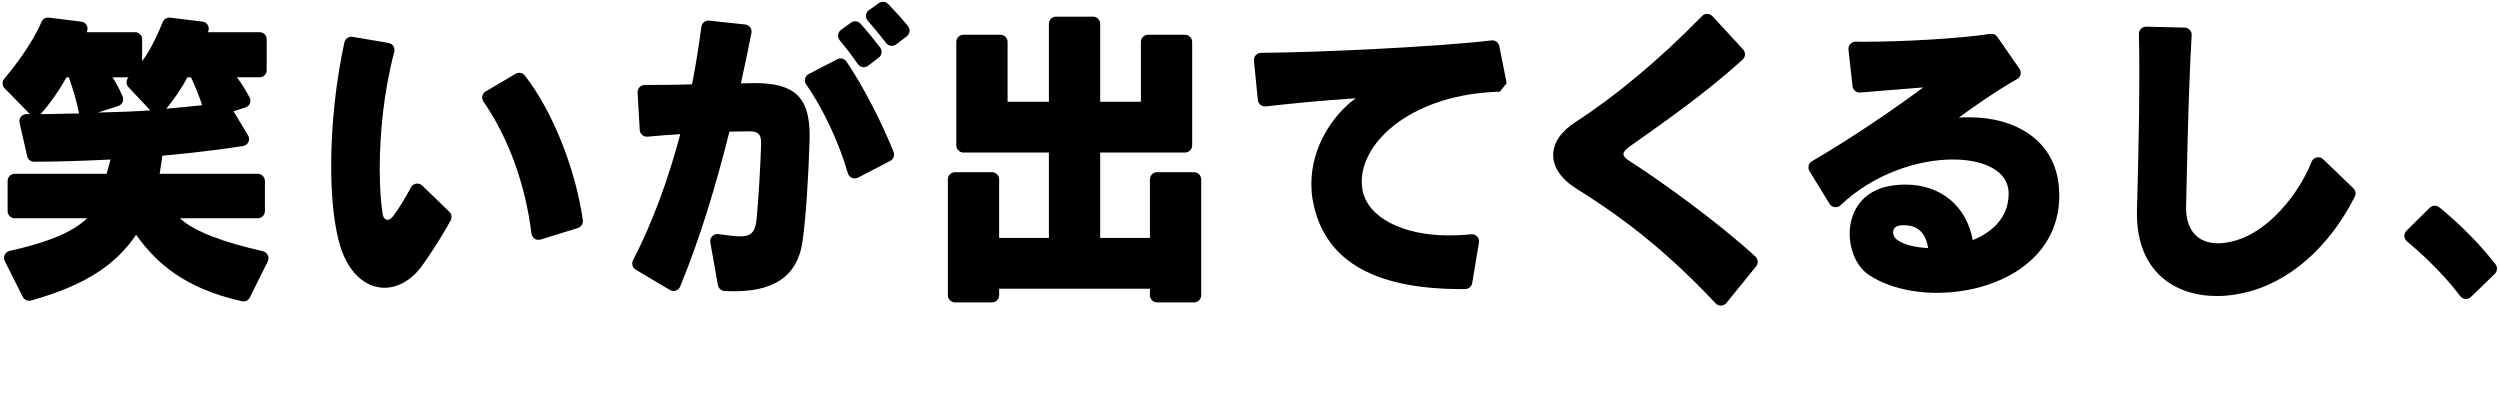
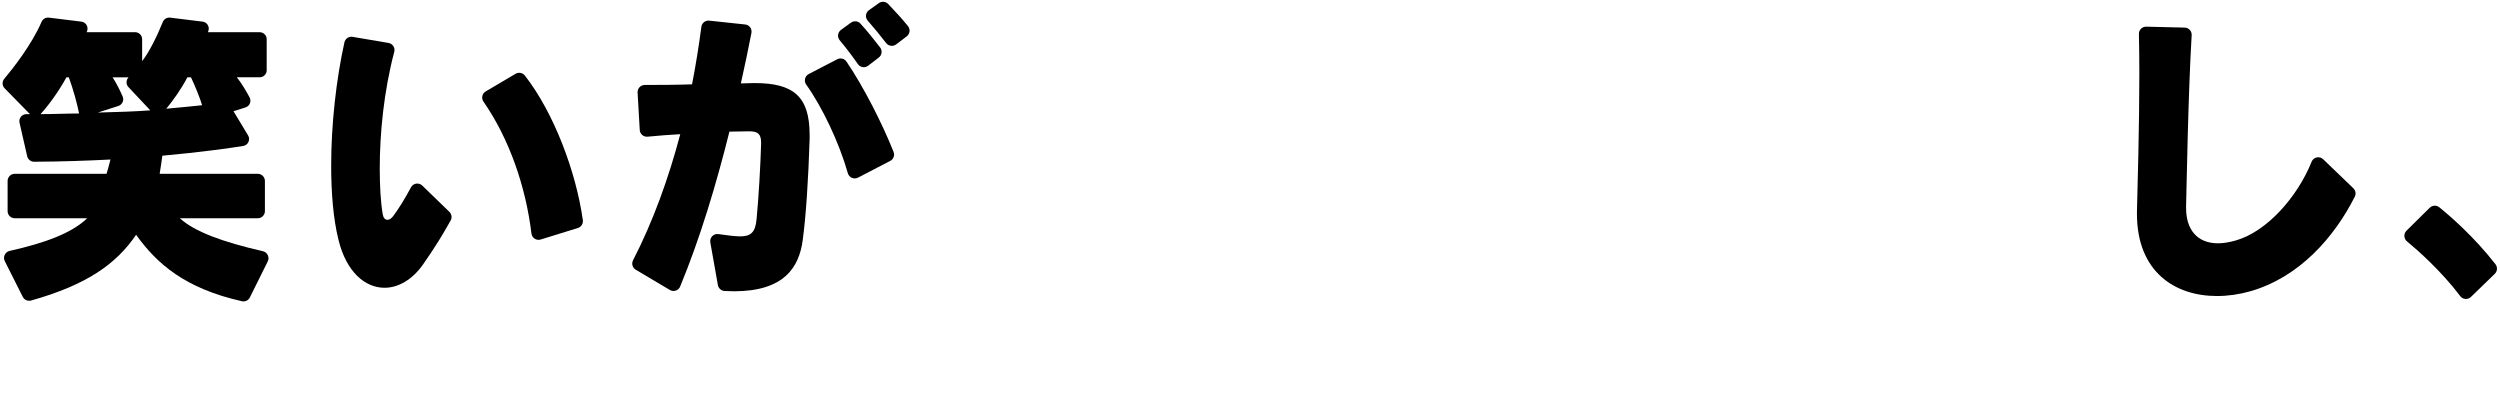
<svg xmlns="http://www.w3.org/2000/svg" width="1078" height="177" viewBox="0 0 1078 177" fill="none">
  <path d="M104.271 129.879C79.746 124.375 67.633 113.698 58.68 101.236C50.256 113.688 37.565 122.8 13.429 129.579C12.003 129.978 10.478 129.33 9.81 127.994L2.064 112.591C1.166 110.797 2.193 108.634 4.147 108.195C19.171 104.805 30.756 100.678 37.595 94.118H6.371C4.666 94.118 3.28 92.732 3.28 91.028V78.037C3.28 76.332 4.666 74.947 6.371 74.947H45.939C46.587 72.893 47.106 70.839 47.634 68.785C37.525 69.294 26.519 69.693 14.695 69.743C13.279 69.743 12.043 68.766 11.724 67.38L8.424 52.914C7.996 51.02 9.431 49.215 11.375 49.215H12.911L1.984 38.06C0.887 36.943 0.828 35.188 1.834 33.992C5.453 29.675 13.648 19.337 17.925 9.407C18.453 8.171 19.73 7.443 21.066 7.603L35.093 9.327C37.067 9.567 38.273 11.63 37.535 13.475C37.475 13.614 37.425 13.754 37.366 13.884H58.262C59.937 13.884 61.292 15.239 61.292 16.914V26.346C64.393 22.477 67.902 15.19 70.195 9.487C70.714 8.211 72.01 7.433 73.375 7.603L87.363 9.327C89.337 9.567 90.543 11.63 89.805 13.475C89.745 13.614 89.695 13.754 89.636 13.884H111.967C113.642 13.884 114.998 15.239 114.998 16.914V30.293C114.998 31.968 113.642 33.324 111.967 33.324H102.117C104.211 35.916 106.255 39.455 107.621 41.998C108.518 43.672 107.68 45.736 105.876 46.314L100.692 47.969L106.973 58.387C108.079 60.232 106.973 62.604 104.859 62.943C98.738 63.91 86.535 65.645 70.006 67.141C69.617 69.882 69.358 71.936 68.839 74.947H111.14C112.845 74.947 114.23 76.332 114.23 78.037V91.028C114.23 92.732 112.845 94.118 111.14 94.118H77.553C83.863 99.87 95.837 104.307 113.373 108.324C115.317 108.773 116.344 110.917 115.457 112.711L107.74 128.253C107.102 129.54 105.667 130.208 104.271 129.888V129.879ZM29.679 33.334H28.642C25.392 39.356 20.577 45.925 17.457 49.215C23.309 49.215 28.902 48.936 34.106 48.936C33.328 44.968 31.633 38.668 29.679 33.334ZM55.391 33.374L55.43 33.334H48.541C50.356 36.086 51.891 39.306 52.888 41.619C53.596 43.264 52.729 45.148 51.024 45.696L42.171 48.538C49.06 48.398 59.986 47.989 64.802 47.58L55.38 37.551C54.274 36.375 54.294 34.55 55.4 33.384L55.391 33.374ZM82.348 33.334H80.793C78.191 38.399 74.422 43.603 71.691 46.883C77.802 46.334 83.265 45.786 87.163 45.377C86.256 42.366 84.172 37.162 82.348 33.334Z" fill="black" />
  <path d="M182.472 113.957C177.786 120.667 171.675 124.086 165.823 124.086C157.368 124.086 149.303 117.237 145.923 103.28C143.71 94.387 142.803 83.162 142.803 71.388C142.803 53.592 144.996 34.092 148.515 18.27C148.874 16.655 150.43 15.608 152.055 15.887L167.537 18.52C169.312 18.819 170.468 20.583 170.01 22.328C165.474 39.475 163.749 57.68 163.749 72.614C163.749 80.28 164.138 87.119 165.045 92.463C165.304 93.968 166.082 94.786 167.129 94.786C167.906 94.786 168.684 94.238 169.471 93.281C171.944 90.031 174.735 85.405 177.218 80.769C178.185 78.964 180.607 78.596 182.083 80.021L193.777 91.356C194.784 92.334 195.003 93.869 194.315 95.085C191.105 100.808 187.925 106.121 182.472 113.947V113.957ZM229.159 100.698C226.726 80.54 219.648 59.913 208.472 43.822C207.445 42.347 207.894 40.323 209.439 39.416L222.31 31.819C223.655 31.031 225.37 31.35 226.327 32.586C238.859 48.677 248.37 73.99 251.321 94.906C251.53 96.421 250.633 97.856 249.177 98.315L233.136 103.28C231.302 103.848 229.398 102.622 229.169 100.708L229.159 100.698Z" fill="black" />
  <path d="M346.131 103.559C344.575 115.193 338.195 125.602 316.481 125.602C315.155 125.602 313.819 125.542 312.424 125.472C311.028 125.402 309.802 124.336 309.553 122.93L306.292 104.536C305.924 102.482 307.668 100.658 309.732 100.937C313.66 101.455 316.77 101.924 319.213 101.924C323.639 101.924 325.713 100.279 326.231 94.537C327.139 85.225 327.926 71.128 328.185 62.096V61.548C328.185 57.849 326.889 56.623 323.111 56.623H322.463C320.12 56.623 317.518 56.762 314.527 56.762C308.845 79.523 301.876 102.772 293.272 123.578C292.555 125.313 290.461 125.99 288.846 125.033L274.131 116.3C272.715 115.463 272.227 113.678 272.974 112.213C281.548 95.603 288.268 76.981 293.332 57.859C288.736 58.088 284.061 58.497 279.215 58.936C277.481 59.095 275.955 57.779 275.856 56.035L274.928 39.904C274.829 38.129 276.234 36.644 278.009 36.634C284.978 36.634 291.887 36.594 298.407 36.365C300.032 28.06 301.348 19.765 302.434 11.561C302.654 9.896 304.149 8.719 305.814 8.899L321.316 10.554C323.121 10.743 324.367 12.438 324.018 14.213C322.632 21.261 321.147 28.509 319.462 35.966C321.416 35.966 323.231 35.827 324.925 35.827H325.444C341.963 35.827 349.111 41.439 349.111 58.138V59.913C348.593 76.751 347.546 93.31 346.121 103.579L346.131 103.559ZM365.581 74.668C361.832 61.418 354.495 46.075 347.626 36.455C346.539 34.929 347.058 32.796 348.723 31.928L361.025 25.548C362.411 24.83 364.115 25.249 364.993 26.545C372.29 37.262 380.396 53.123 385.311 65.516C385.899 66.991 385.261 68.656 383.855 69.384L369.978 76.592C368.233 77.499 366.119 76.562 365.581 74.668ZM369.928 27.651C367.535 24.222 364.823 20.623 362.092 17.373C360.935 15.997 361.184 13.943 362.64 12.887L366.937 9.766C368.223 8.839 369.997 9.028 371.054 10.205C373.985 13.445 376.837 16.964 379.518 20.473C380.555 21.829 380.296 23.763 378.95 24.8L374.344 28.339C372.948 29.416 370.945 29.097 369.928 27.651ZM382.12 18.589C379.688 15.439 376.996 12.129 374.175 8.919C372.968 7.543 373.208 5.429 374.703 4.373L378.96 1.342C380.206 0.455 381.921 0.614 382.978 1.711C385.879 4.732 388.929 8.071 391.512 11.242C392.618 12.598 392.389 14.591 390.993 15.658L386.437 19.138C385.091 20.164 383.167 19.925 382.13 18.579L382.12 18.589Z" fill="black" />
-   <path d="M495.852 127.296V124.495H430.831V127.296C430.831 129.001 429.445 130.387 427.741 130.387H411.809C410.105 130.387 408.719 129.001 408.719 127.296V77.349C408.719 75.645 410.105 74.259 411.809 74.259H427.741C429.445 74.259 430.831 75.645 430.831 77.349V102.602H452.285V65.775H415.448C413.743 65.775 412.358 64.389 412.358 62.684V18.071C412.358 16.366 413.743 14.98 415.448 14.98H431.379C433.084 14.98 434.47 16.366 434.47 18.071V43.862H452.285V10.265C452.285 8.56 453.671 7.174 455.376 7.174H471.307C473.012 7.174 474.398 8.56 474.398 10.265V43.862H491.954V18.071C491.954 16.366 493.34 14.98 495.044 14.98H510.976C512.68 14.98 514.066 16.366 514.066 18.071V62.684C514.066 64.389 512.68 65.775 510.976 65.775H474.398V102.602H495.852V77.349C495.852 75.645 497.238 74.259 498.943 74.259H514.874C516.579 74.259 517.964 75.645 517.964 77.349V127.296C517.964 129.001 516.579 130.387 514.874 130.387H498.943C497.238 130.387 495.852 129.001 495.852 127.296Z" fill="black" />
-   <path d="M646.71 39.535C609.793 40.522 587.183 60.361 587.183 78.376C587.183 79.333 587.312 80.43 587.442 81.526C589.396 93.709 604.739 101.515 624.768 101.515C627.908 101.515 631.108 101.376 634.368 101.007C636.392 100.778 638.057 102.572 637.728 104.586L634.817 122.072C634.568 123.558 633.282 124.654 631.766 124.654H630.221C590.821 124.654 570.404 111.375 565.978 85.913C565.589 83.72 565.459 81.397 565.459 79.204C565.459 63.601 574.561 49.634 584.571 42.376C569.078 43.393 559.338 44.41 545.799 45.876C544.094 46.055 542.559 44.819 542.39 43.114L540.695 26.186C540.515 24.371 541.921 22.806 543.746 22.786C571.421 22.577 622.295 19.945 643.121 17.423C644.726 17.223 646.202 18.3 646.511 19.895L649.661 35.866C648.405 37.431 647.967 37.98 646.71 39.545V39.535Z" fill="black" />
-   <path d="M744.421 130.636C743.245 132.082 741.051 132.172 739.775 130.806C716.078 105.463 695.491 91.187 680.008 81.517C673.119 77.27 669.74 72.076 669.74 66.871C669.74 61.667 672.99 56.742 679.36 52.635C696.239 41.709 715.041 26.236 733.913 6.925C735.15 5.659 737.193 5.679 738.4 6.975L751.629 21.321C752.796 22.587 752.706 24.561 751.43 25.707C734.093 41.3 717.823 52.426 702.5 63.312C700.805 64.549 700.027 65.506 700.027 66.463C700.027 67.28 700.805 68.247 702.5 69.334C715.839 77.868 740.055 95.195 756.923 110.608C758.139 111.714 758.279 113.569 757.242 114.845L744.411 130.646L744.421 130.636Z" fill="black" />
-   <path d="M835.293 126.279C823.978 126.279 813.051 123.538 805.385 118.204C800.569 114.785 797.579 107.796 797.579 100.817C797.579 91.237 803.042 81.516 816.83 79.871C818.385 79.732 819.95 79.592 821.515 79.592C837.247 79.592 848.044 89.173 850.646 103.549C859.359 99.99 866.119 93.56 866.119 83.56V83.012C865.859 73.7 855.581 68.775 842.062 68.775C827.048 68.775 807.907 74.927 793.67 88.475C792.245 89.841 789.932 89.562 788.895 87.877L780.252 73.8C779.344 72.315 779.843 70.38 781.338 69.513C799.253 59.085 817.926 46.165 829.301 37.701C817.208 38.698 812.034 39.017 802.144 39.894C800.47 40.043 798.984 38.827 798.805 37.162L797.06 21.401C796.851 19.546 798.326 17.951 800.191 17.971C801.477 17.991 802.832 17.991 804.218 17.991C820.817 17.991 845.073 16.625 858.253 14.601C859.419 14.422 860.576 14.92 861.254 15.897L870.784 29.655C871.821 31.151 871.353 33.214 869.767 34.102C861.602 38.678 849.729 46.843 844.664 50.711C846.23 50.571 847.785 50.571 849.22 50.571C868.86 50.571 886.546 60.431 887.842 81.367C887.842 82.324 887.972 83.281 887.972 84.238C887.972 112.85 860.406 126.259 835.303 126.259L835.293 126.279ZM820.987 97.119C820.468 97.119 819.691 97.119 819.033 97.258C817.208 97.528 816.301 98.764 816.301 100.129C816.301 101.366 816.949 102.731 818.255 103.549C821.246 105.603 825.932 106.699 831.385 106.969C830.478 100.668 827.088 97.109 820.977 97.109L820.987 97.119Z" fill="black" />
  <path d="M970.35 125.591C965.534 126.957 960.729 127.645 955.914 127.645C937.839 127.645 921.449 117.237 921.449 92.194V91.376C921.708 80.839 922.486 54.828 922.486 31.141C922.486 25.488 922.396 19.835 922.297 14.641C922.257 12.887 923.702 11.461 925.457 11.501L942.036 11.9C943.781 11.94 945.147 13.415 945.047 15.16C943.502 41.14 942.894 79.971 942.644 88.904V89.721C942.644 98.893 947.33 104.915 956.432 104.915C958.645 104.915 961.247 104.506 964.109 103.679C977.607 99.81 990.777 84.717 996.759 69.753C997.576 67.719 1000.18 67.15 1001.76 68.676L1014.76 81.177C1015.73 82.105 1016 83.56 1015.4 84.766C1006.65 102.173 991.515 119.53 970.359 125.591H970.35Z" fill="black" />
  <path d="M1060.85 127.685C1052.76 116.938 1042.61 107.986 1037.87 104.058C1036.47 102.891 1036.38 100.768 1037.67 99.482L1047.7 89.582C1048.82 88.475 1050.59 88.395 1051.82 89.382C1056.27 92.981 1066.75 101.984 1076.04 113.917C1077.01 115.174 1076.9 116.948 1075.77 118.055L1065.46 128.044C1064.12 129.34 1061.97 129.161 1060.85 127.685Z" fill="black" />
</svg>